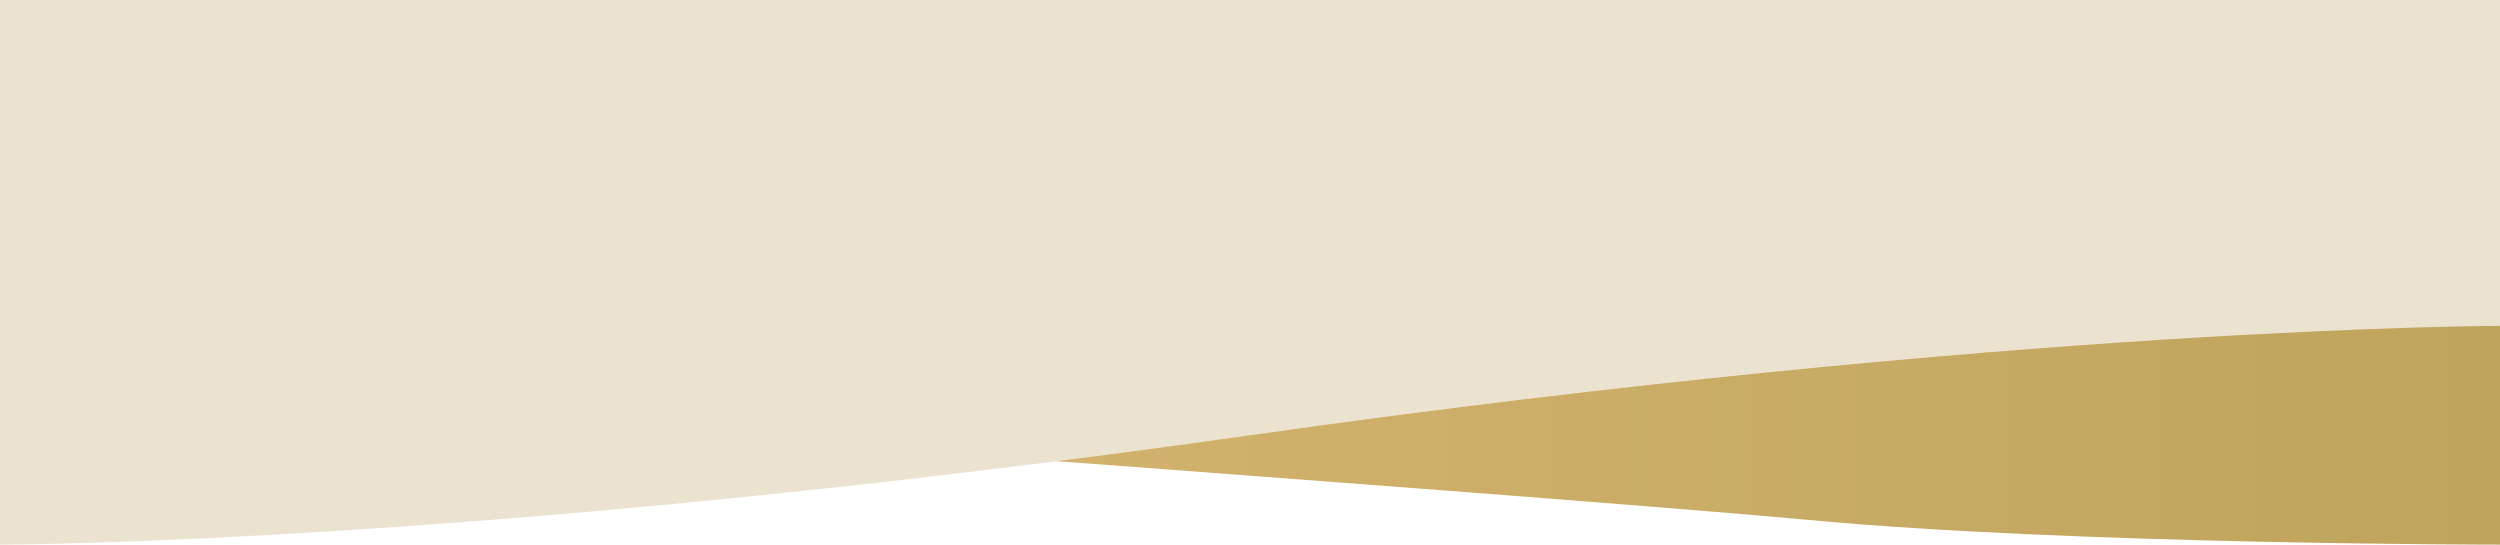
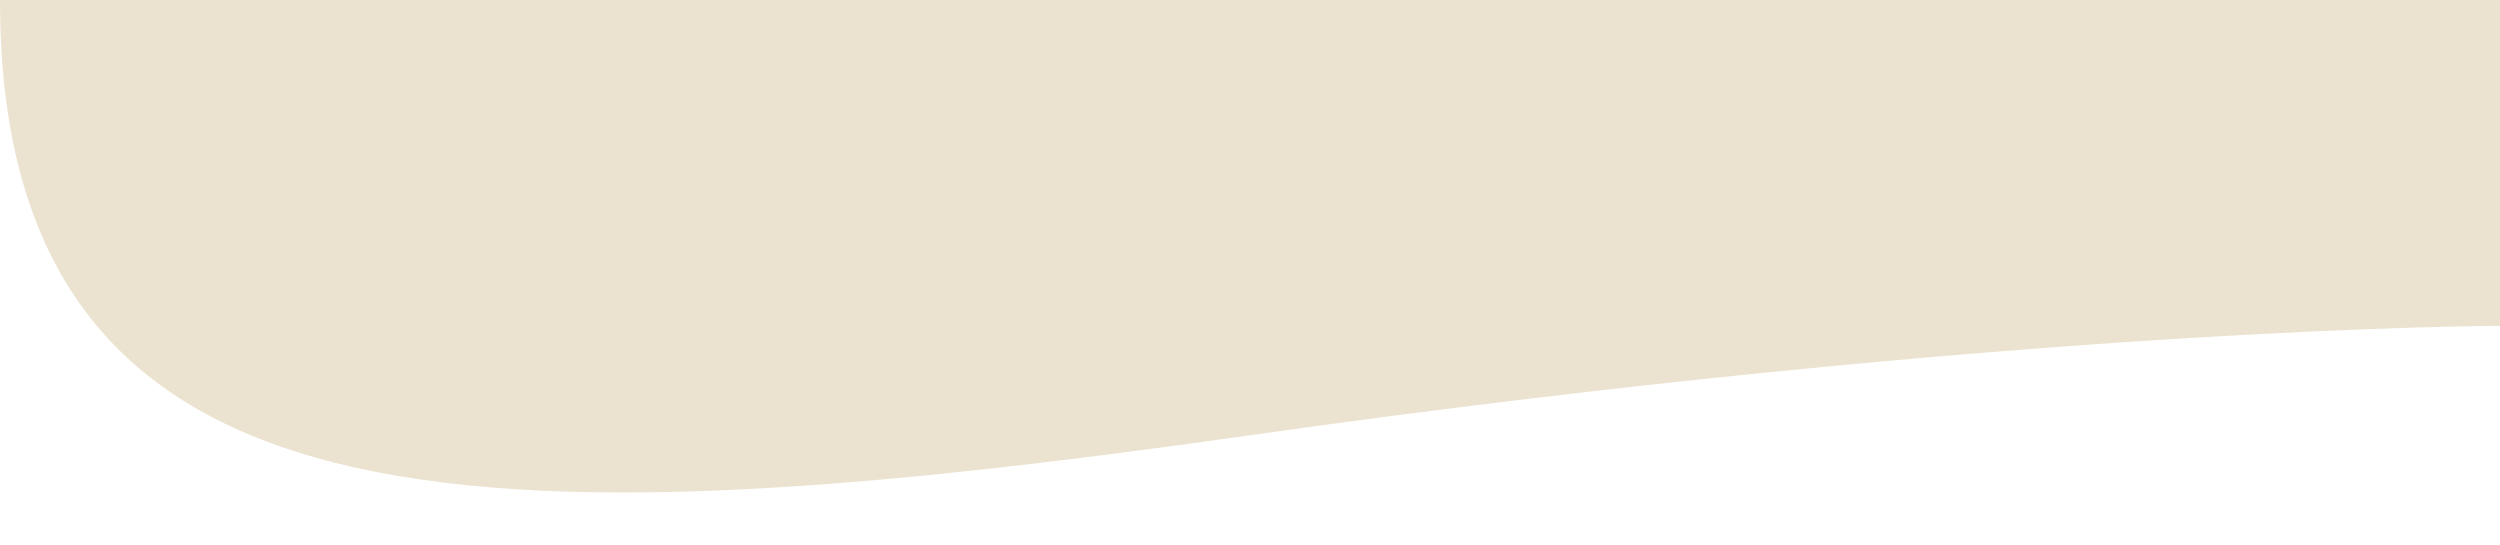
<svg xmlns="http://www.w3.org/2000/svg" width="280" height="61" viewBox="0 0 280 61" fill="none">
-   <path d="M280.002 0H0.002V42.977C0.002 42.977 173.001 55.455 202.502 58.227C232.003 61 280.002 61 280.002 61V0Z" fill="url(#paint0_linear_422_353)" />
-   <path d="M280 0H0V61C0 61 53.5 61 140 48.75C226.5 36.5 280 36.5 280 36.5V0Z" fill="#EBE3CF" />
+   <path d="M280 0H0C0 61 53.5 61 140 48.75C226.5 36.5 280 36.5 280 36.5V0Z" fill="#EBE3CF" />
  <defs>
    <linearGradient id="paint0_linear_422_353" x1="280.002" y1="30.5" x2="0.002" y2="30.5" gradientUnits="userSpaceOnUse">
      <stop stop-color="#BFA45C" />
      <stop offset="1" stop-color="#E0BD7B" />
    </linearGradient>
  </defs>
</svg>